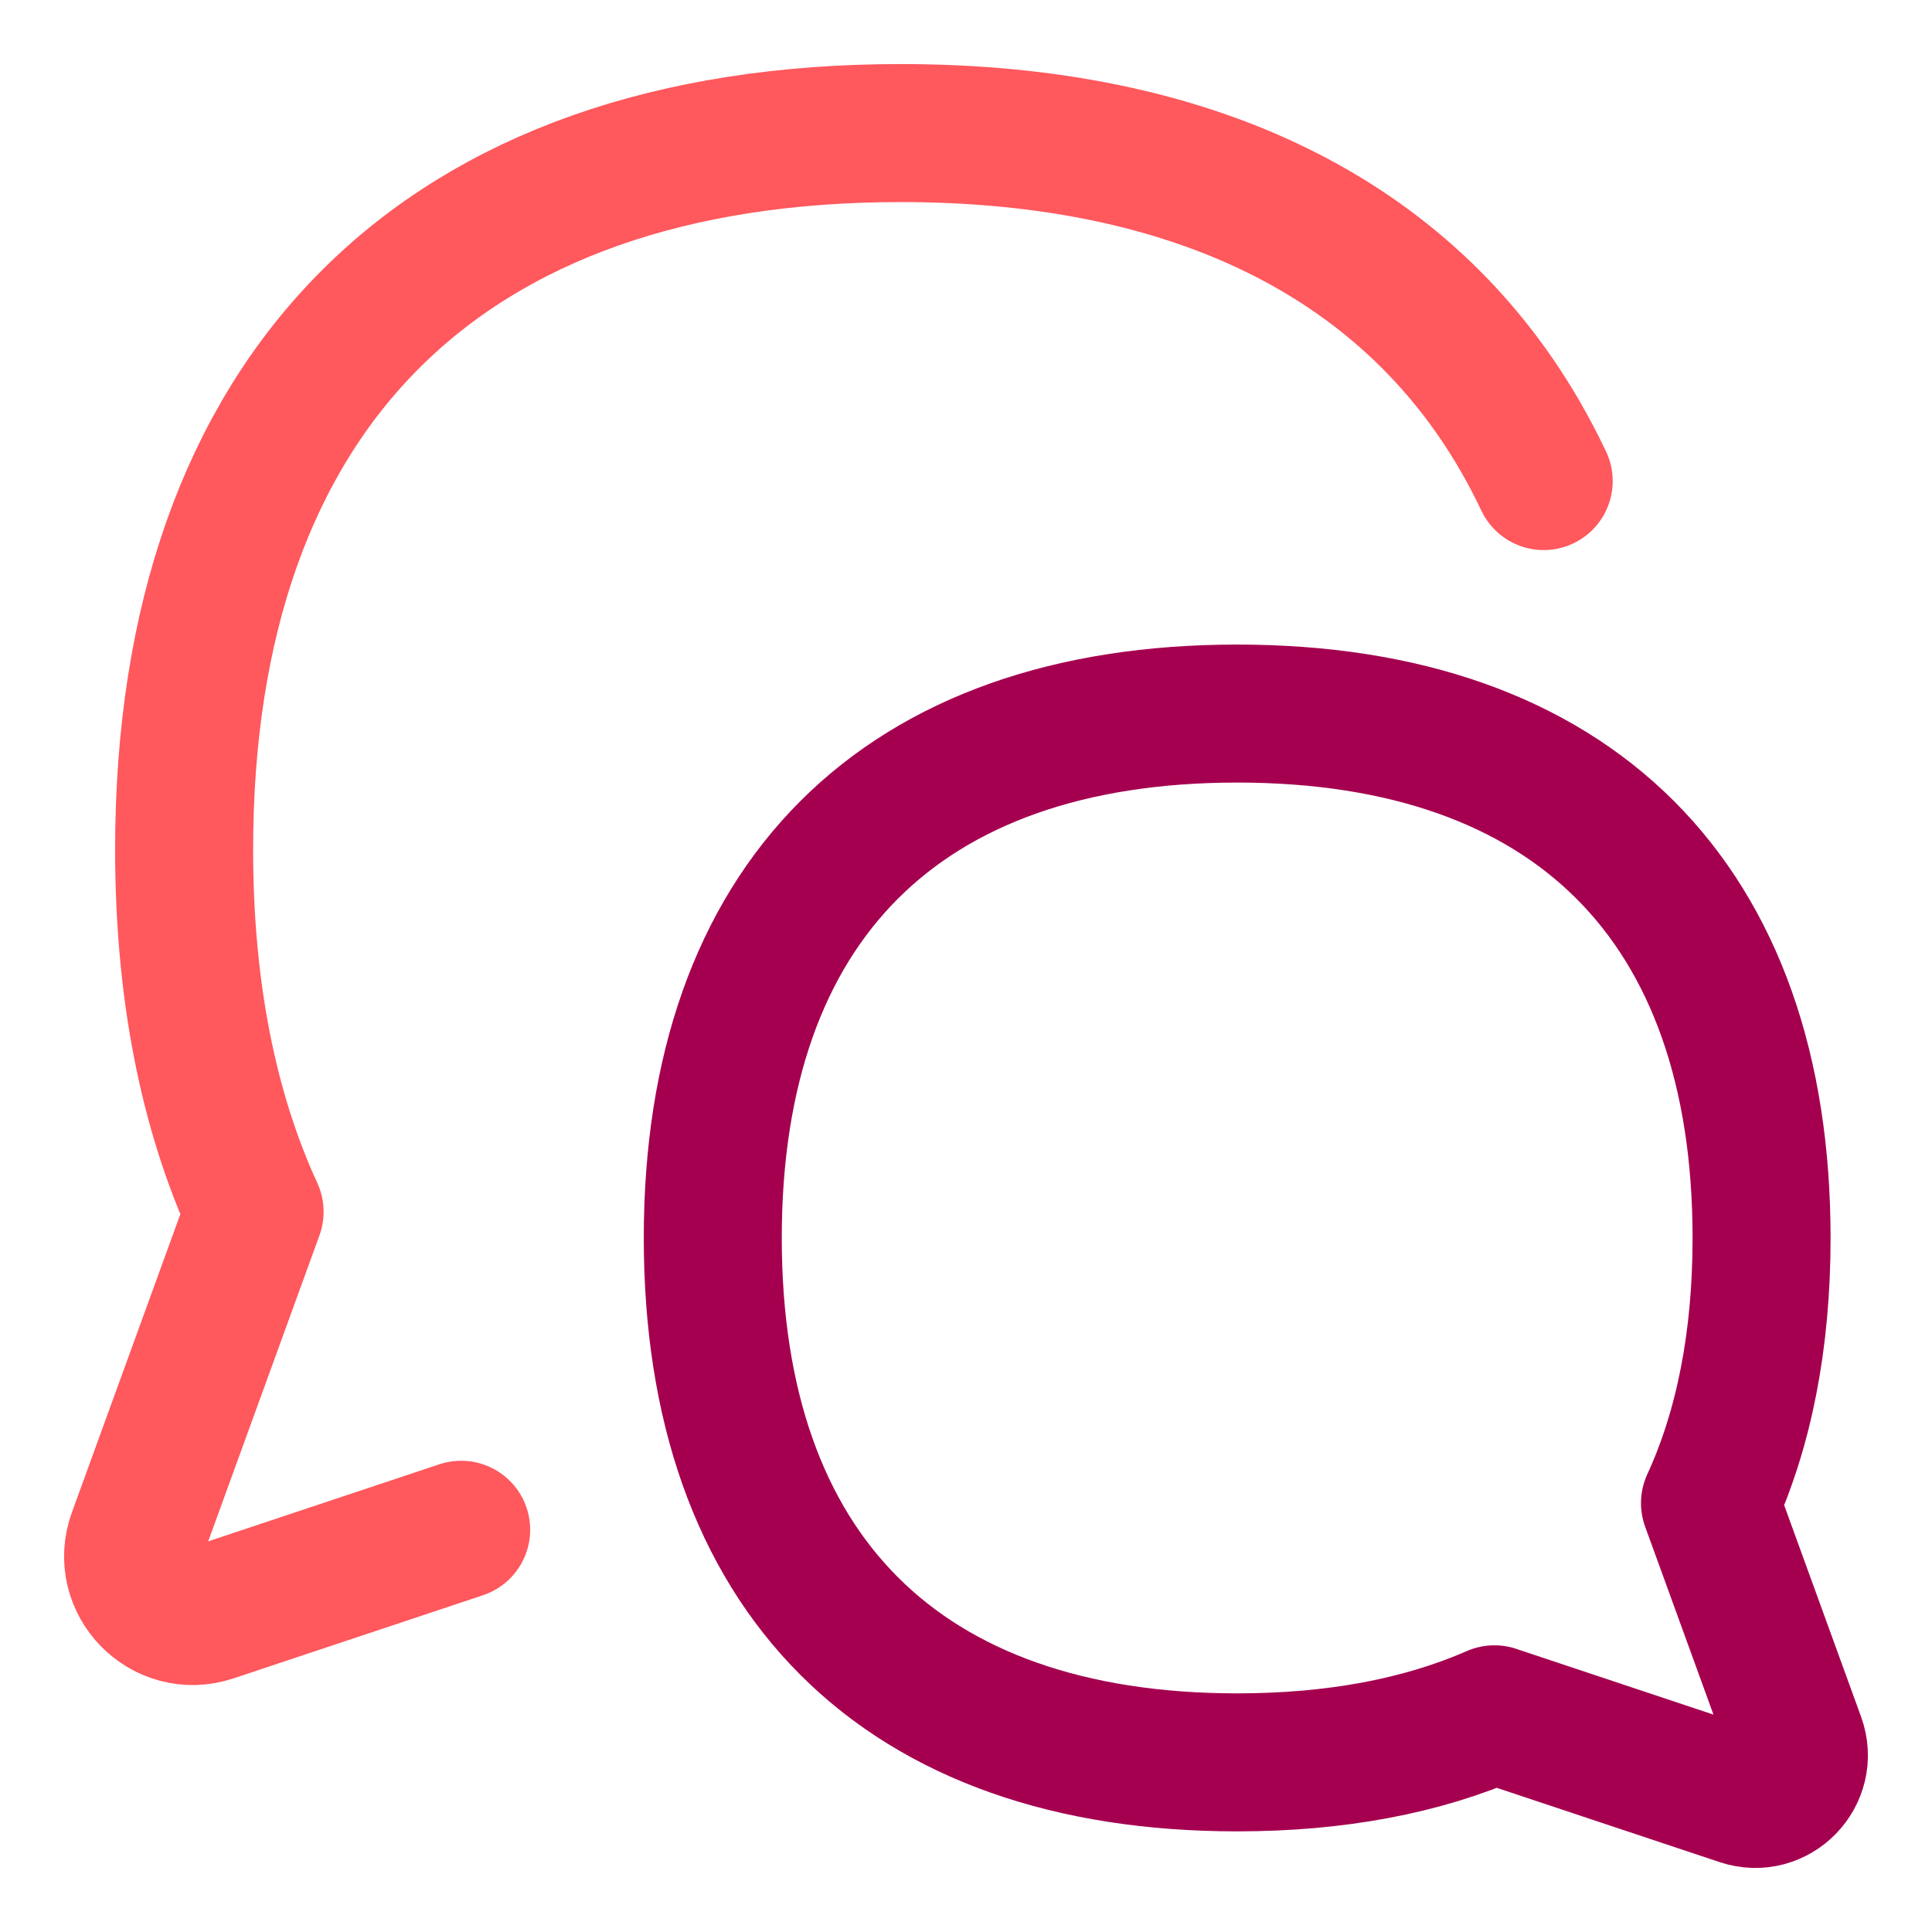
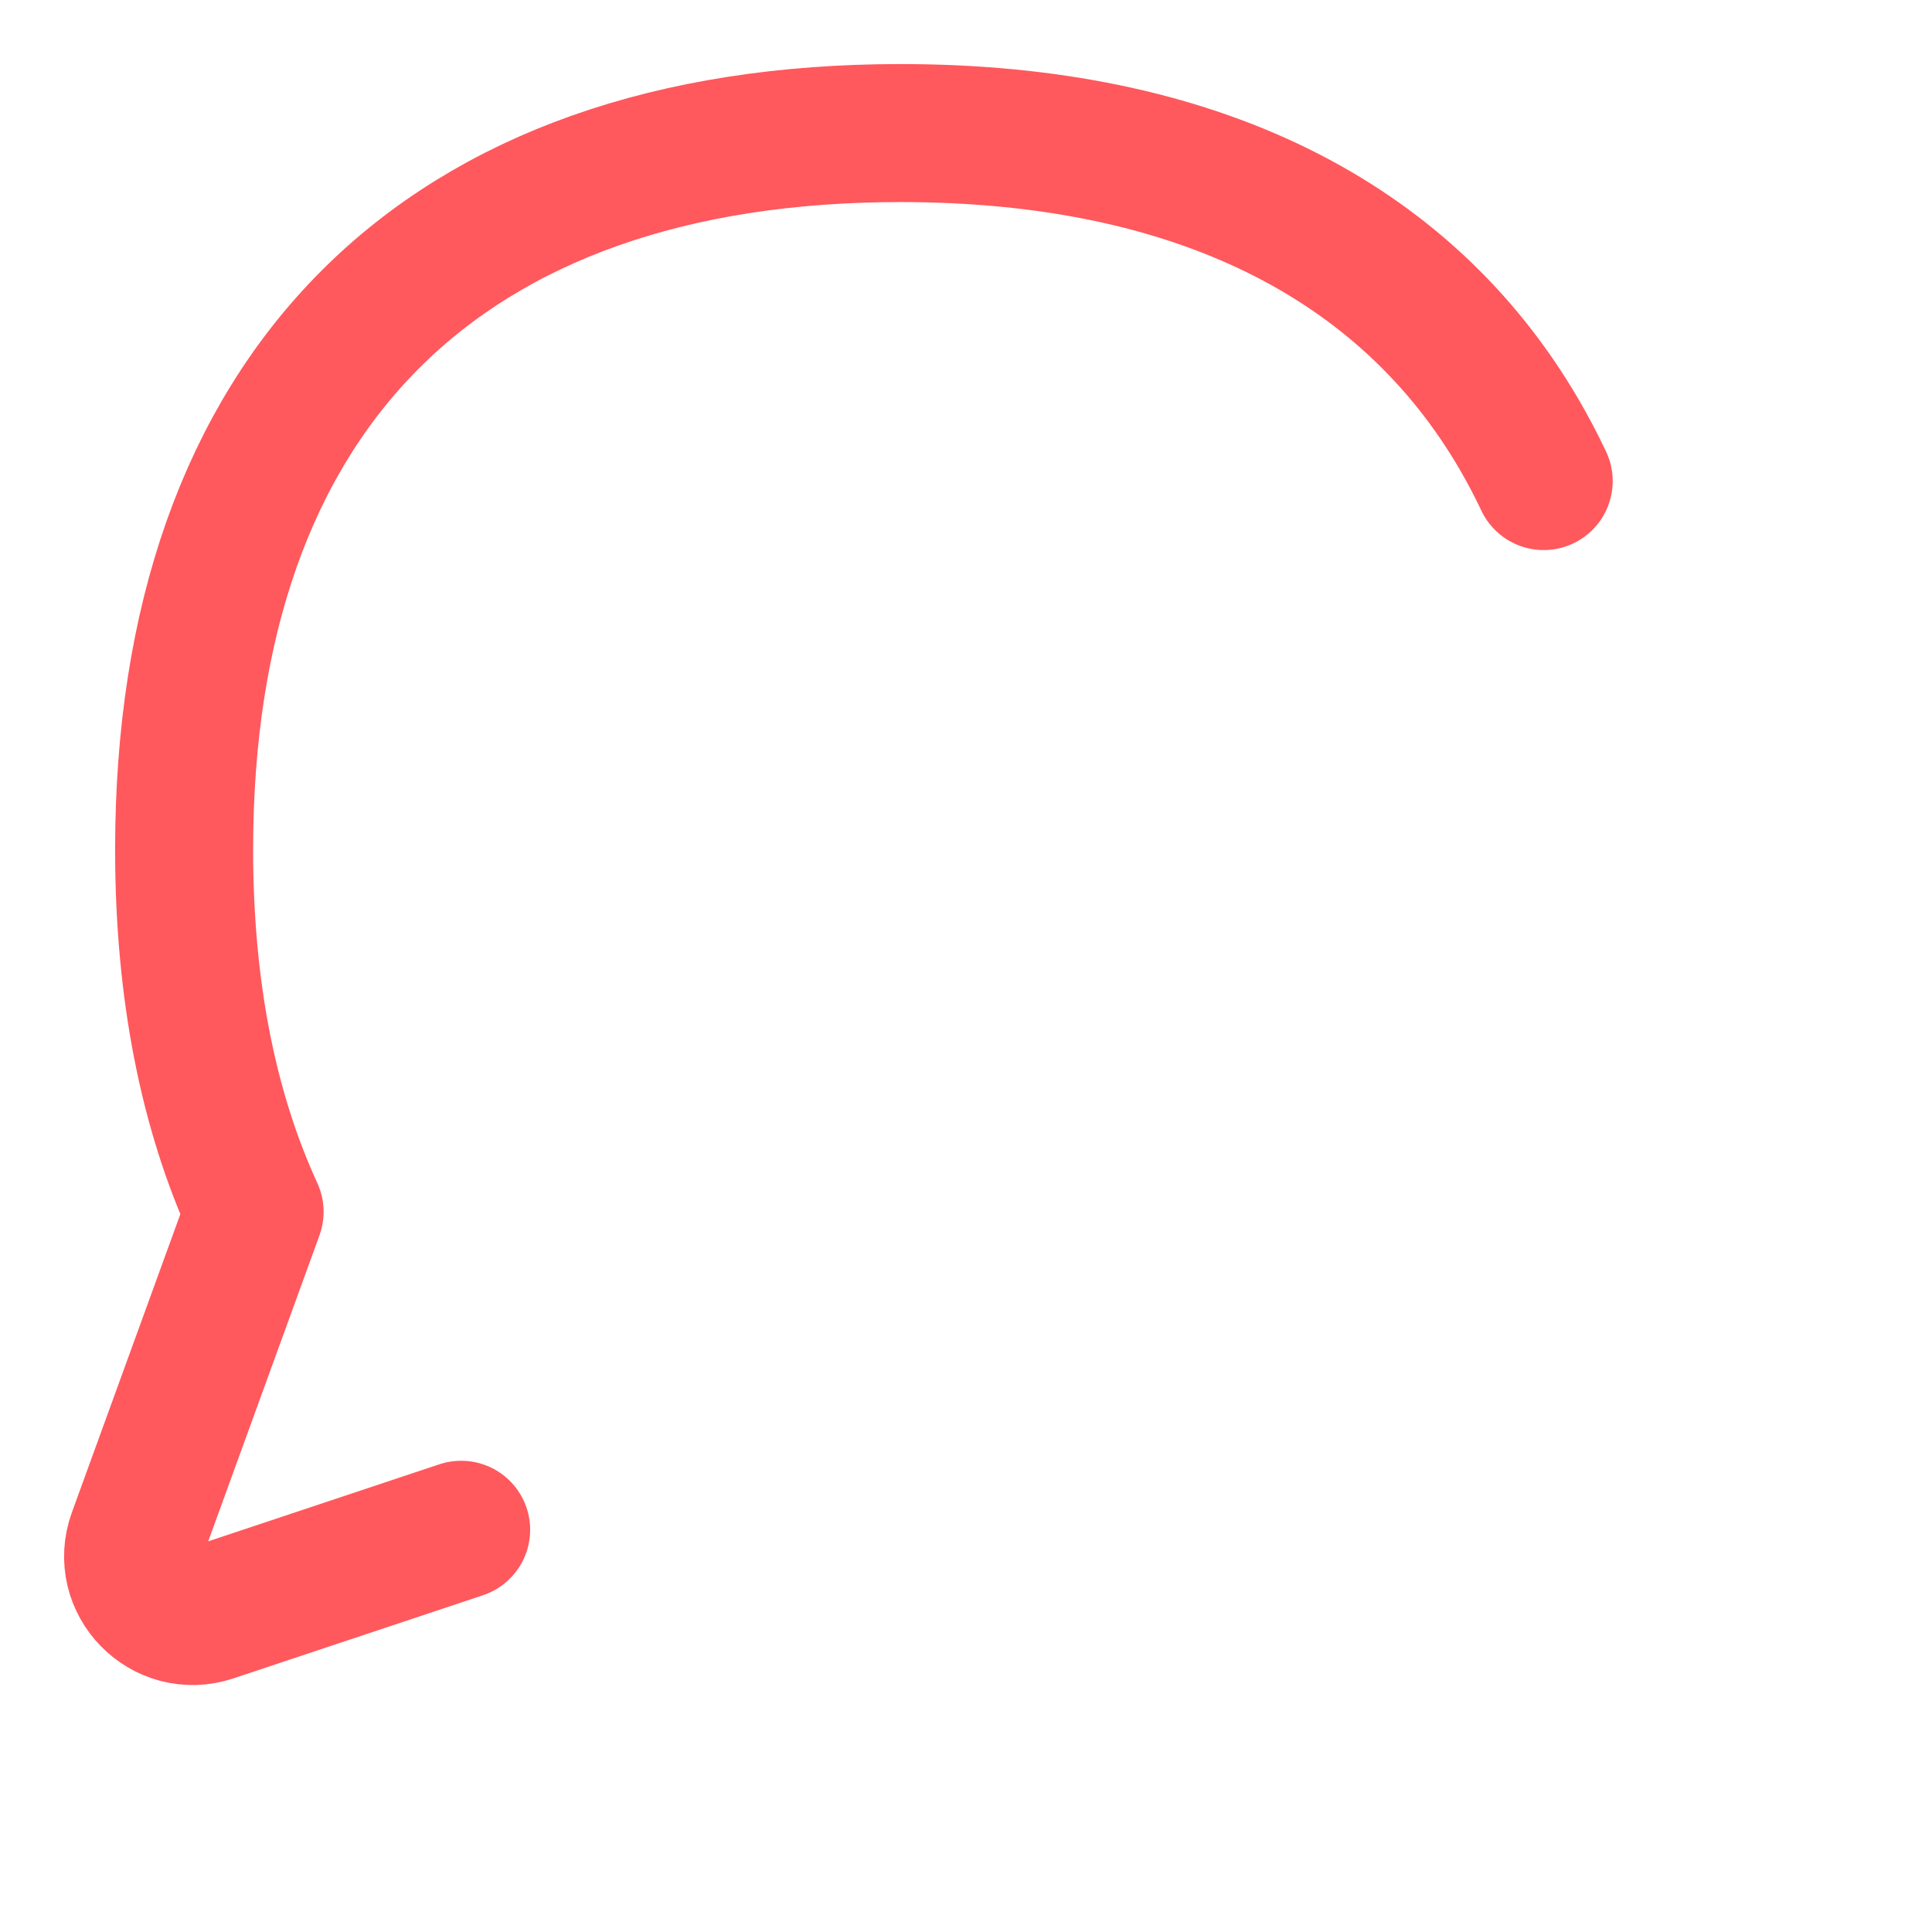
<svg xmlns="http://www.w3.org/2000/svg" fill="none" viewBox="-2 -2 56 56" id="Chat-Two-Bubbles-Oval--Streamline-Flex-Neon" height="56" width="56">
  <desc>
    Chat Two Bubbles Oval Streamline Icon: https://streamlinehq.com
  </desc>
  <g id="chat-two-bubbles-oval--messages-message-bubble-chat-oval-conversation">
-     <path id="Vector" stroke="#a50050" stroke-linecap="round" stroke-linejoin="round" d="M33.86 49.083c-9.728 0 -15.2 -5.472 -15.2 -15.2 0 -9.728 5.472 -15.2 15.2 -15.2 9.728 0 15.2 5.472 15.2 15.2 0 2.97 -0.51 5.543 -1.495 7.685l2.499 6.874c0.362 0.996 -0.586 1.97 -1.591 1.634l-7.157 -2.386c-2.096 0.918 -4.592 1.393 -7.456 1.393Z" stroke-width="4" />
    <path id="Subtract" stroke="#ff585d" stroke-linecap="round" stroke-linejoin="round" d="M42.745 11.944c-0.219 -0.463 -0.455 -0.91 -0.706 -1.343C38.731 4.917 32.608 1.857 24.105 1.857 10.813 1.857 3.337 9.334 3.337 22.625c0 4.058 0.697 7.574 2.043 10.5l-3.415 9.392c-0.495 1.361 0.8 2.691 2.174 2.233l7.228 -2.409" stroke-width="4" />
  </g>
</svg>